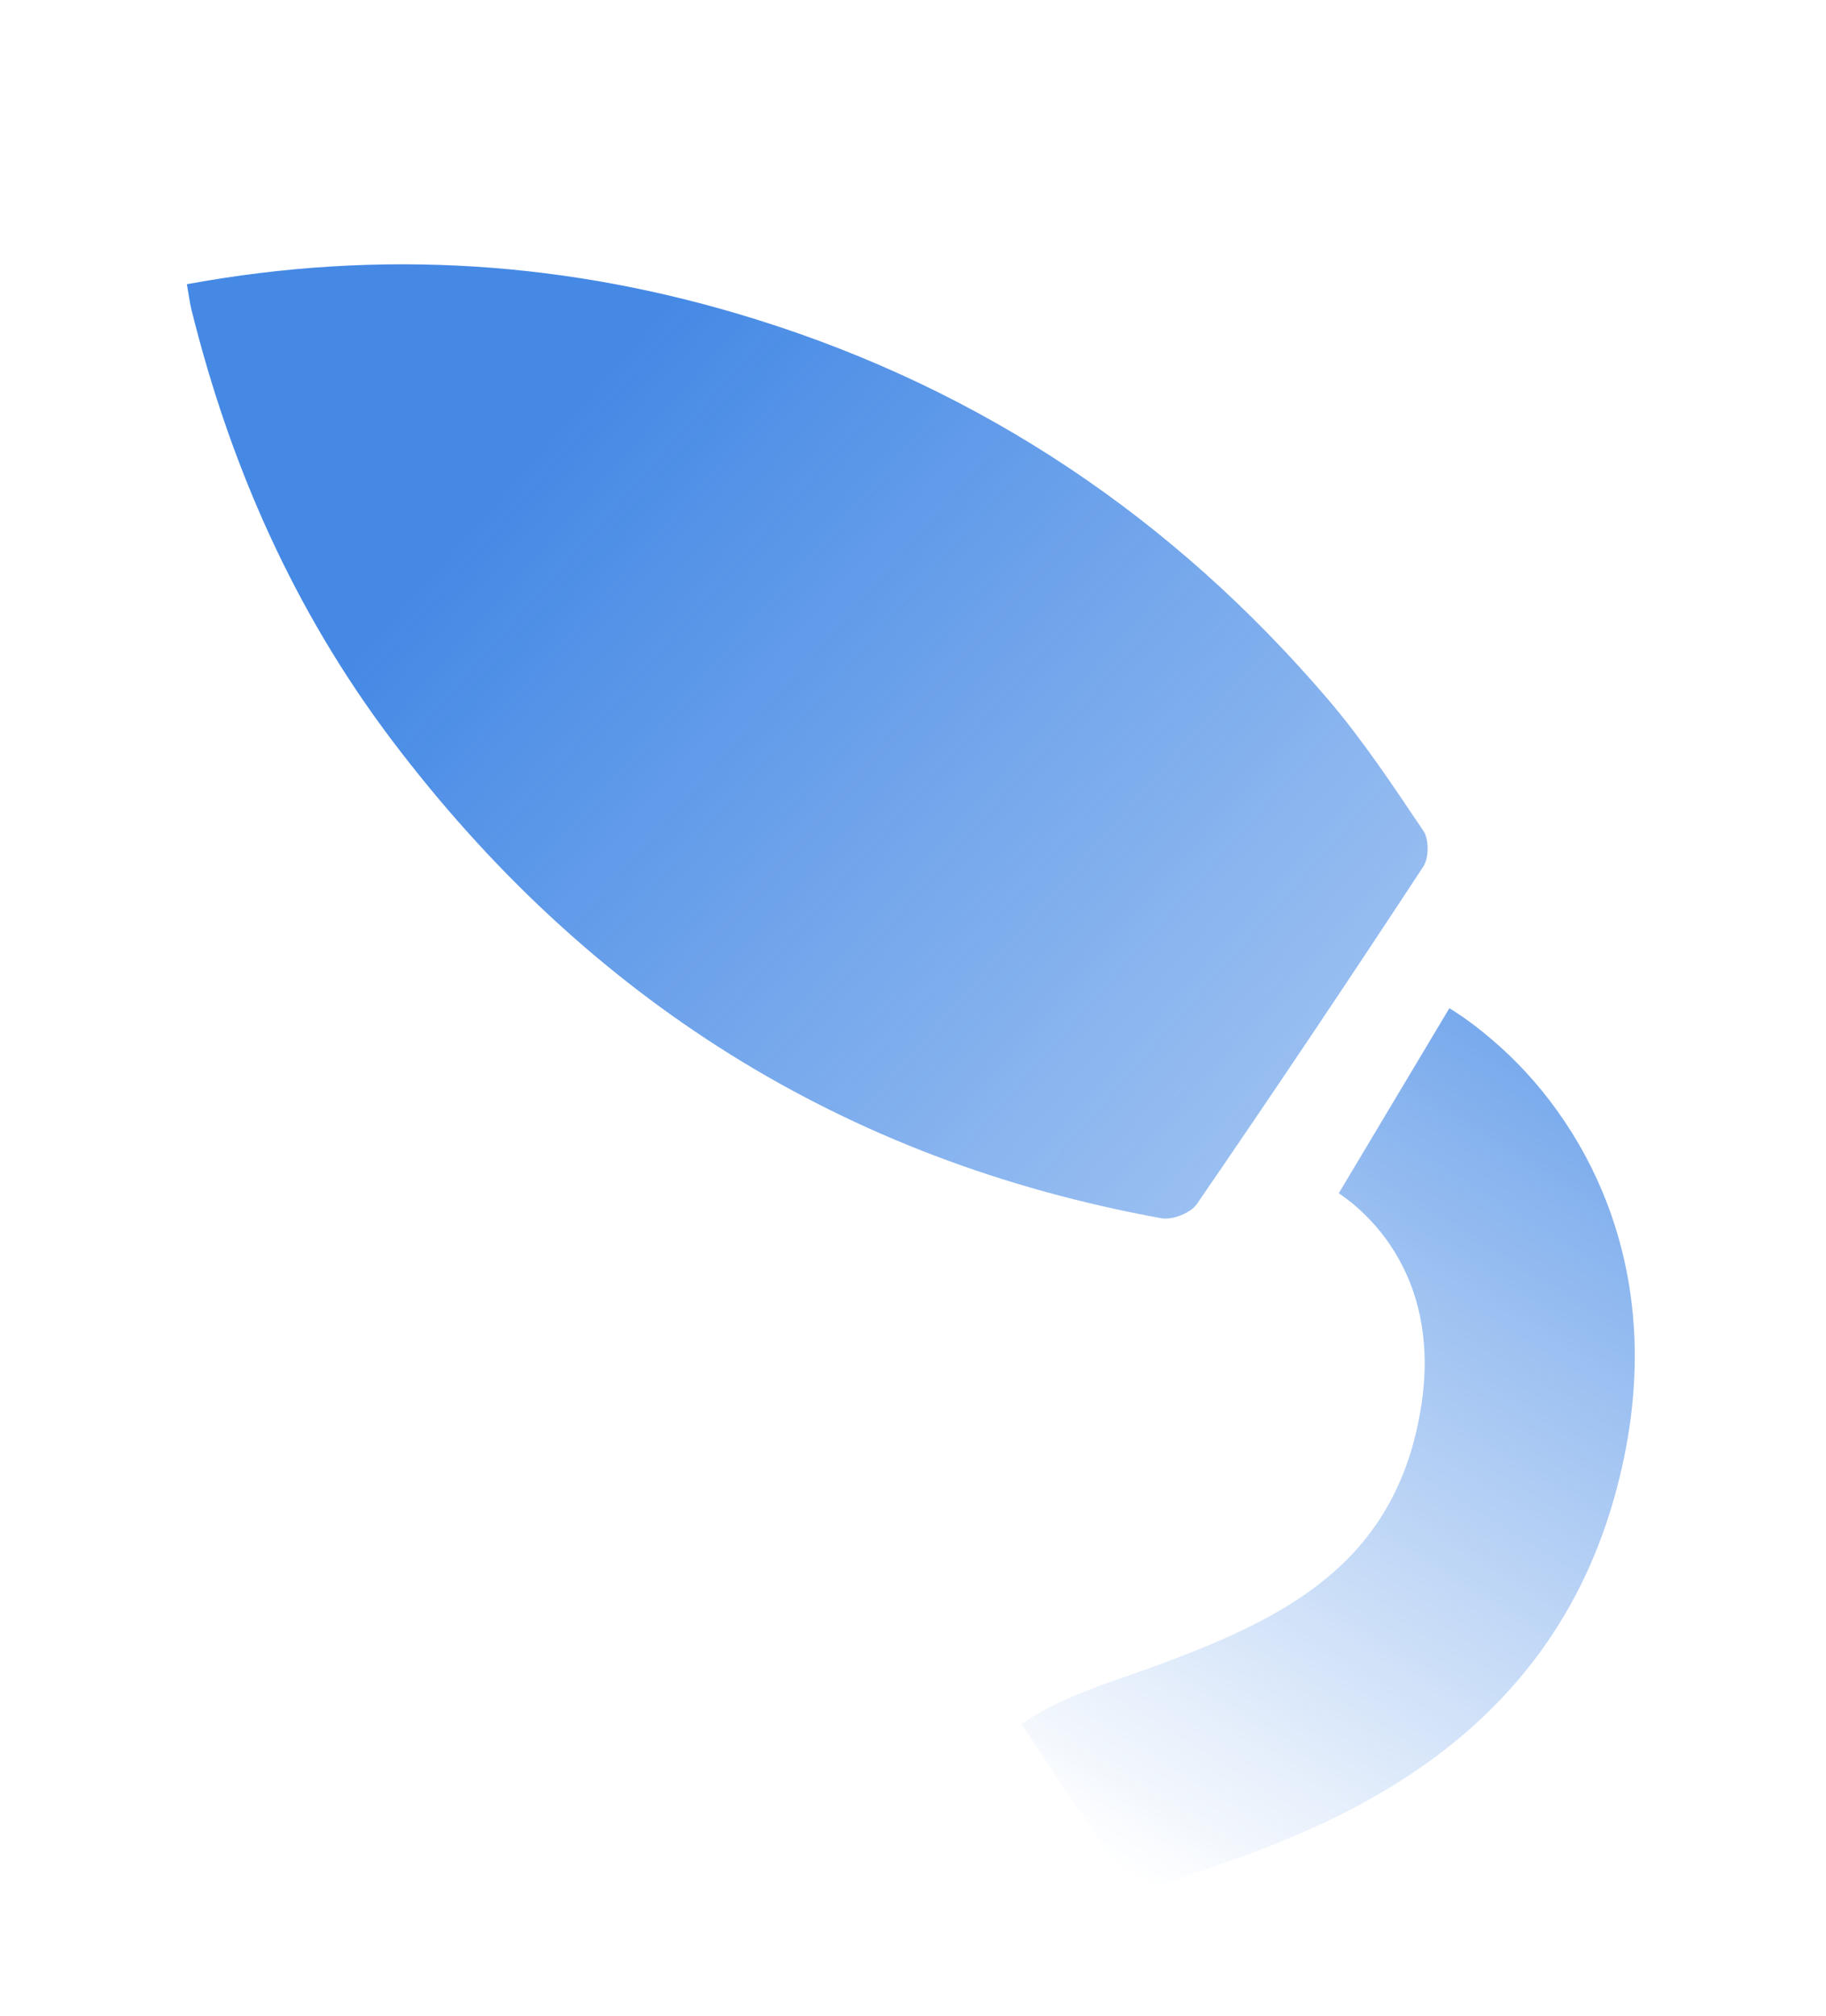
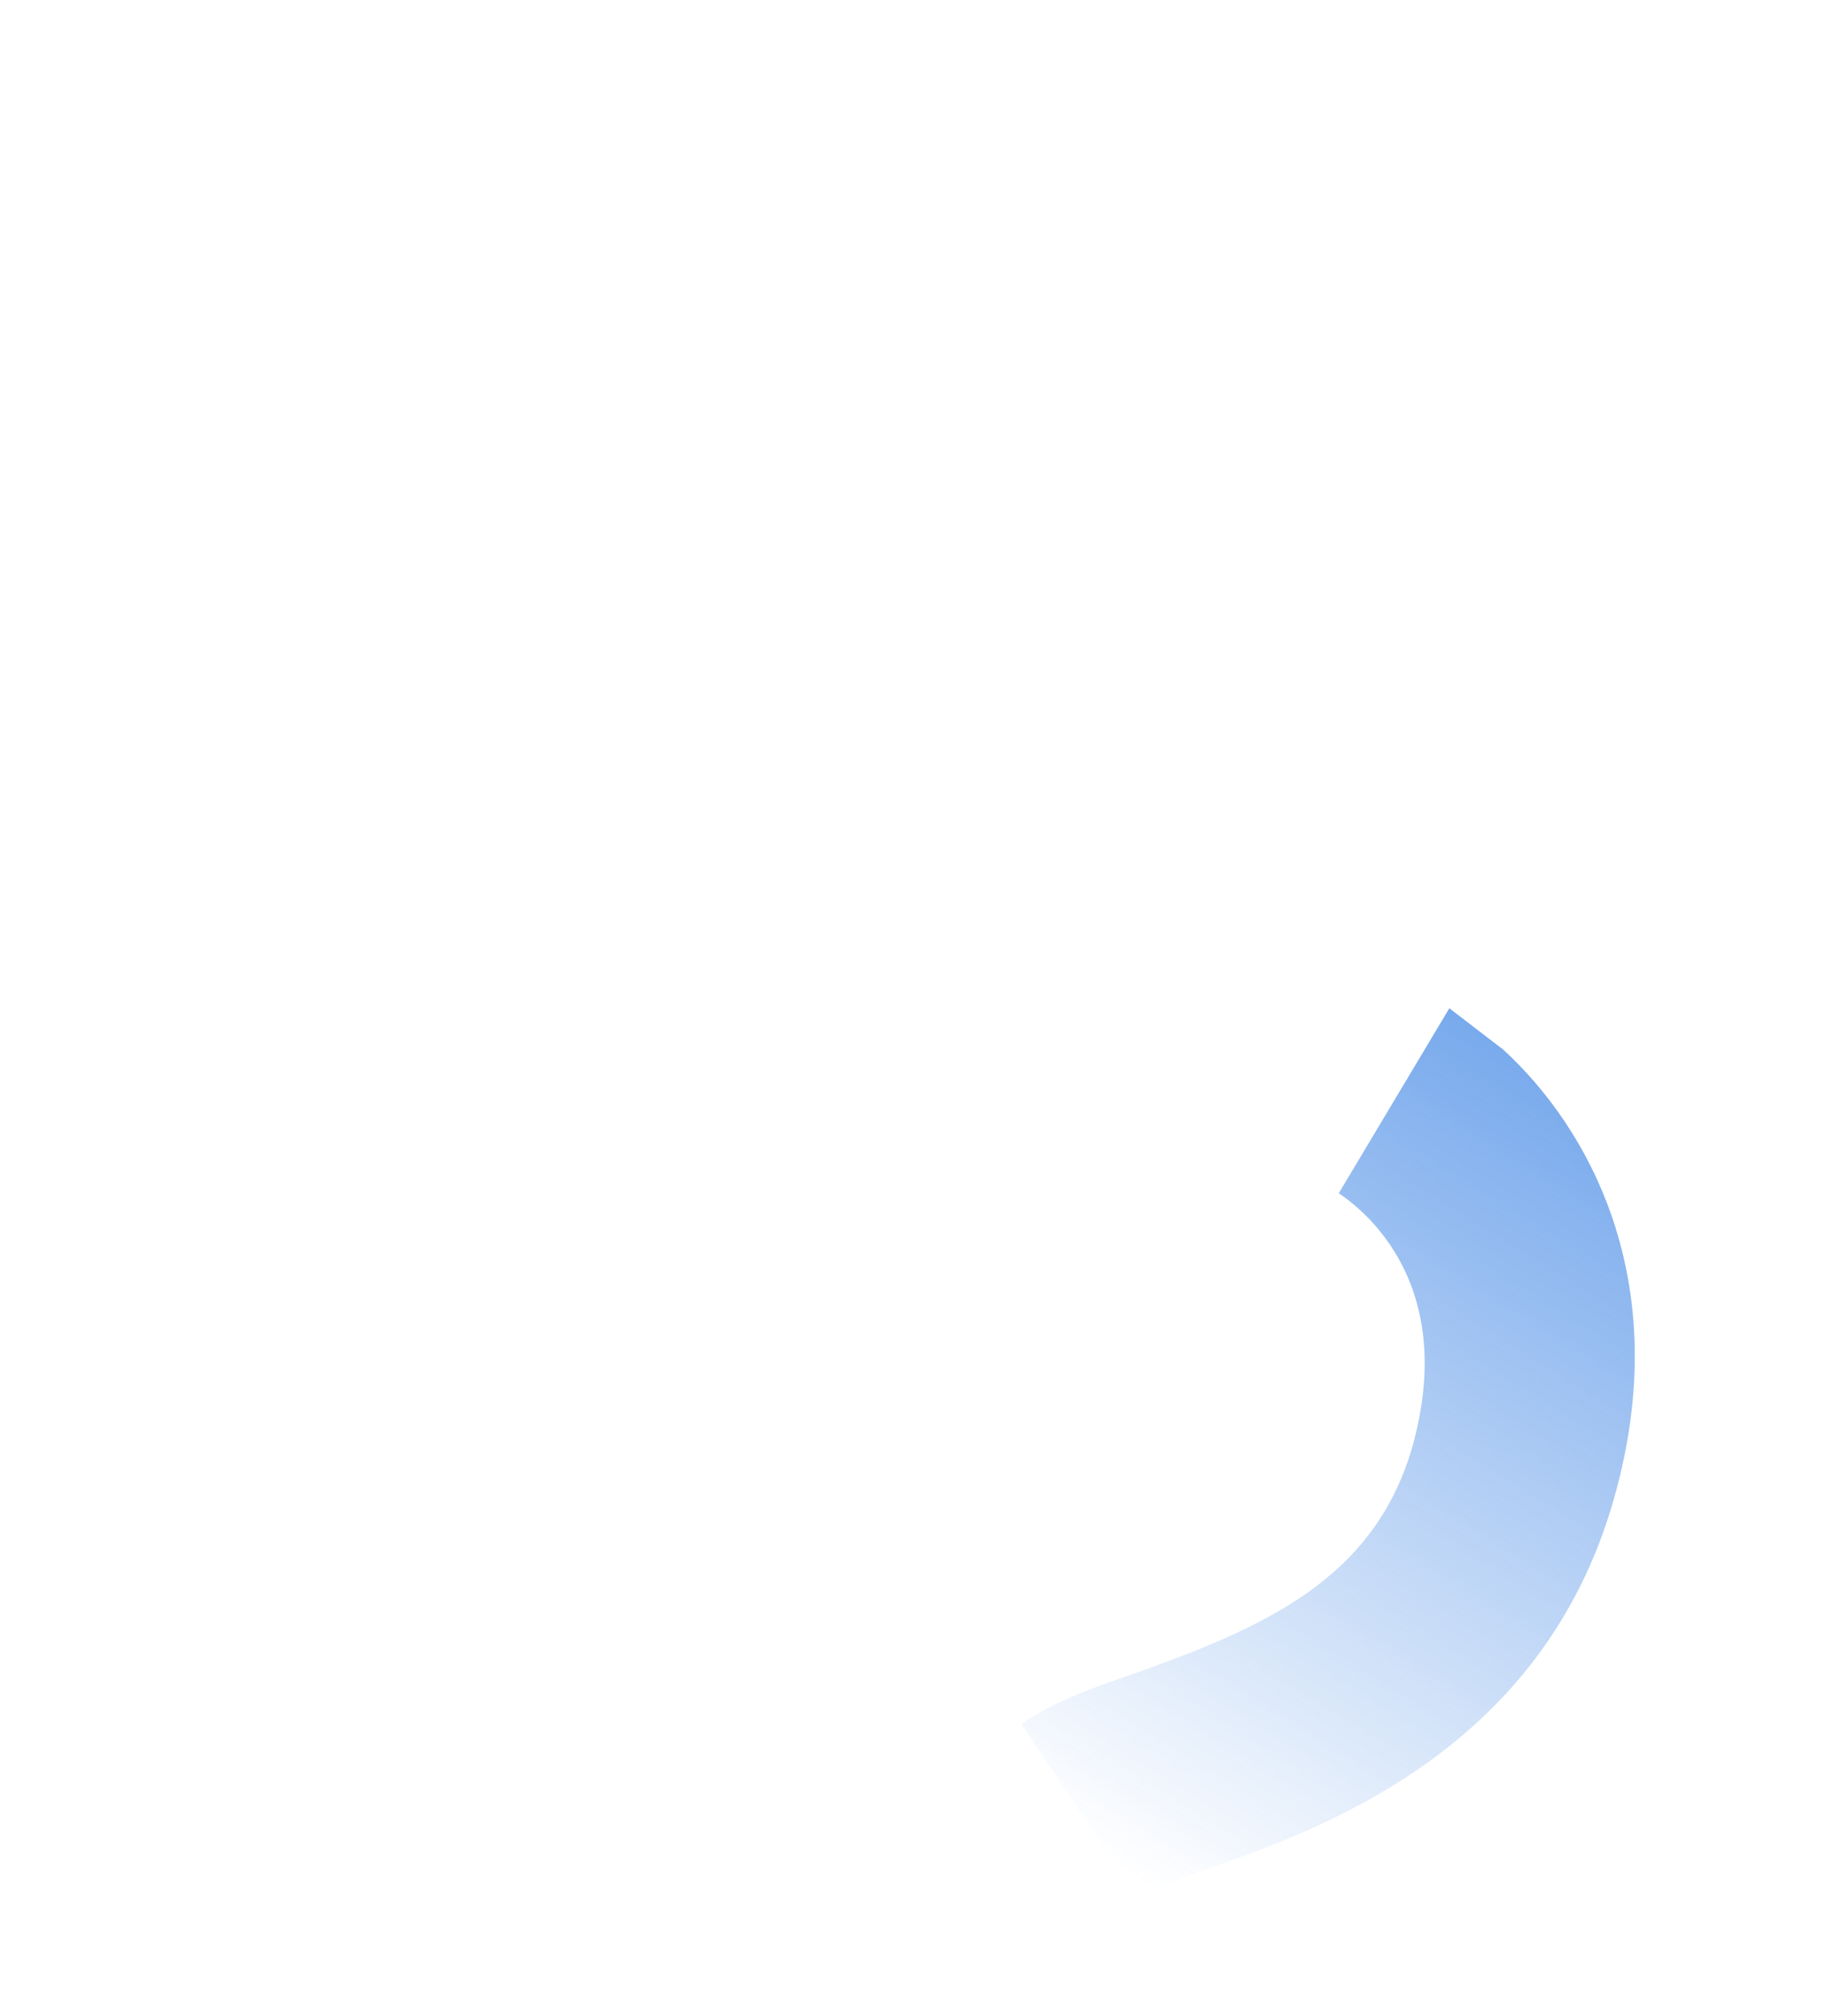
<svg xmlns="http://www.w3.org/2000/svg" width="29" height="32" viewBox="0 0 29 32" fill="none">
-   <path fill-rule="evenodd" clip-rule="evenodd" d="M2.968 4.512C6.055 3.945 9.047 4.146 12.008 5.07C15.613 6.195 18.63 8.228 21.081 11.091C21.643 11.748 22.124 12.475 22.607 13.192C22.698 13.326 22.694 13.621 22.605 13.756C21.424 15.555 20.226 17.342 19.007 19.116C18.91 19.257 18.62 19.372 18.445 19.34C13.383 18.42 9.327 15.855 6.227 11.755C4.669 9.694 3.656 7.393 3.042 4.922C3.012 4.8 2.997 4.675 2.968 4.512" fill="url(#paint0_linear)" fill-opacity="0.8" />
-   <path d="M23.876 16.665C25.201 17.879 26.621 20.317 25.633 23.789C24.488 27.832 20.92 29.067 19.018 29.724C18.676 29.832 18.185 30.014 18.058 30.108L16.22 27.372C16.686 27.041 17.305 26.808 18.01 26.57C20.061 25.839 21.808 25.083 22.423 22.994C23.213 20.225 21.459 19.081 21.262 18.943L23.018 16.006C23.281 16.162 23.589 16.402 23.876 16.665Z" fill="url(#paint1_linear)" />
+   <path d="M23.876 16.665C25.201 17.879 26.621 20.317 25.633 23.789C24.488 27.832 20.92 29.067 19.018 29.724C18.676 29.832 18.185 30.014 18.058 30.108L16.22 27.372C16.686 27.041 17.305 26.808 18.01 26.57C20.061 25.839 21.808 25.083 22.423 22.994C23.213 20.225 21.459 19.081 21.262 18.943L23.018 16.006Z" fill="url(#paint1_linear)" />
  <defs>
    <linearGradient id="paint0_linear" x1="9.167" y1="6.414" x2="35.174" y2="29.343" gradientUnits="userSpaceOnUse">
      <stop stop-color="#176CDF" />
      <stop offset="1" stop-color="#176CDF" stop-opacity="0" />
    </linearGradient>
    <linearGradient id="paint1_linear" x1="6.446" y1="41.799" x2="29.03" y2="5.374" gradientUnits="userSpaceOnUse">
      <stop offset="0.38" stop-color="#176CDF" stop-opacity="0" />
      <stop offset="0.958" stop-color="#176CDF" />
    </linearGradient>
  </defs>
</svg>